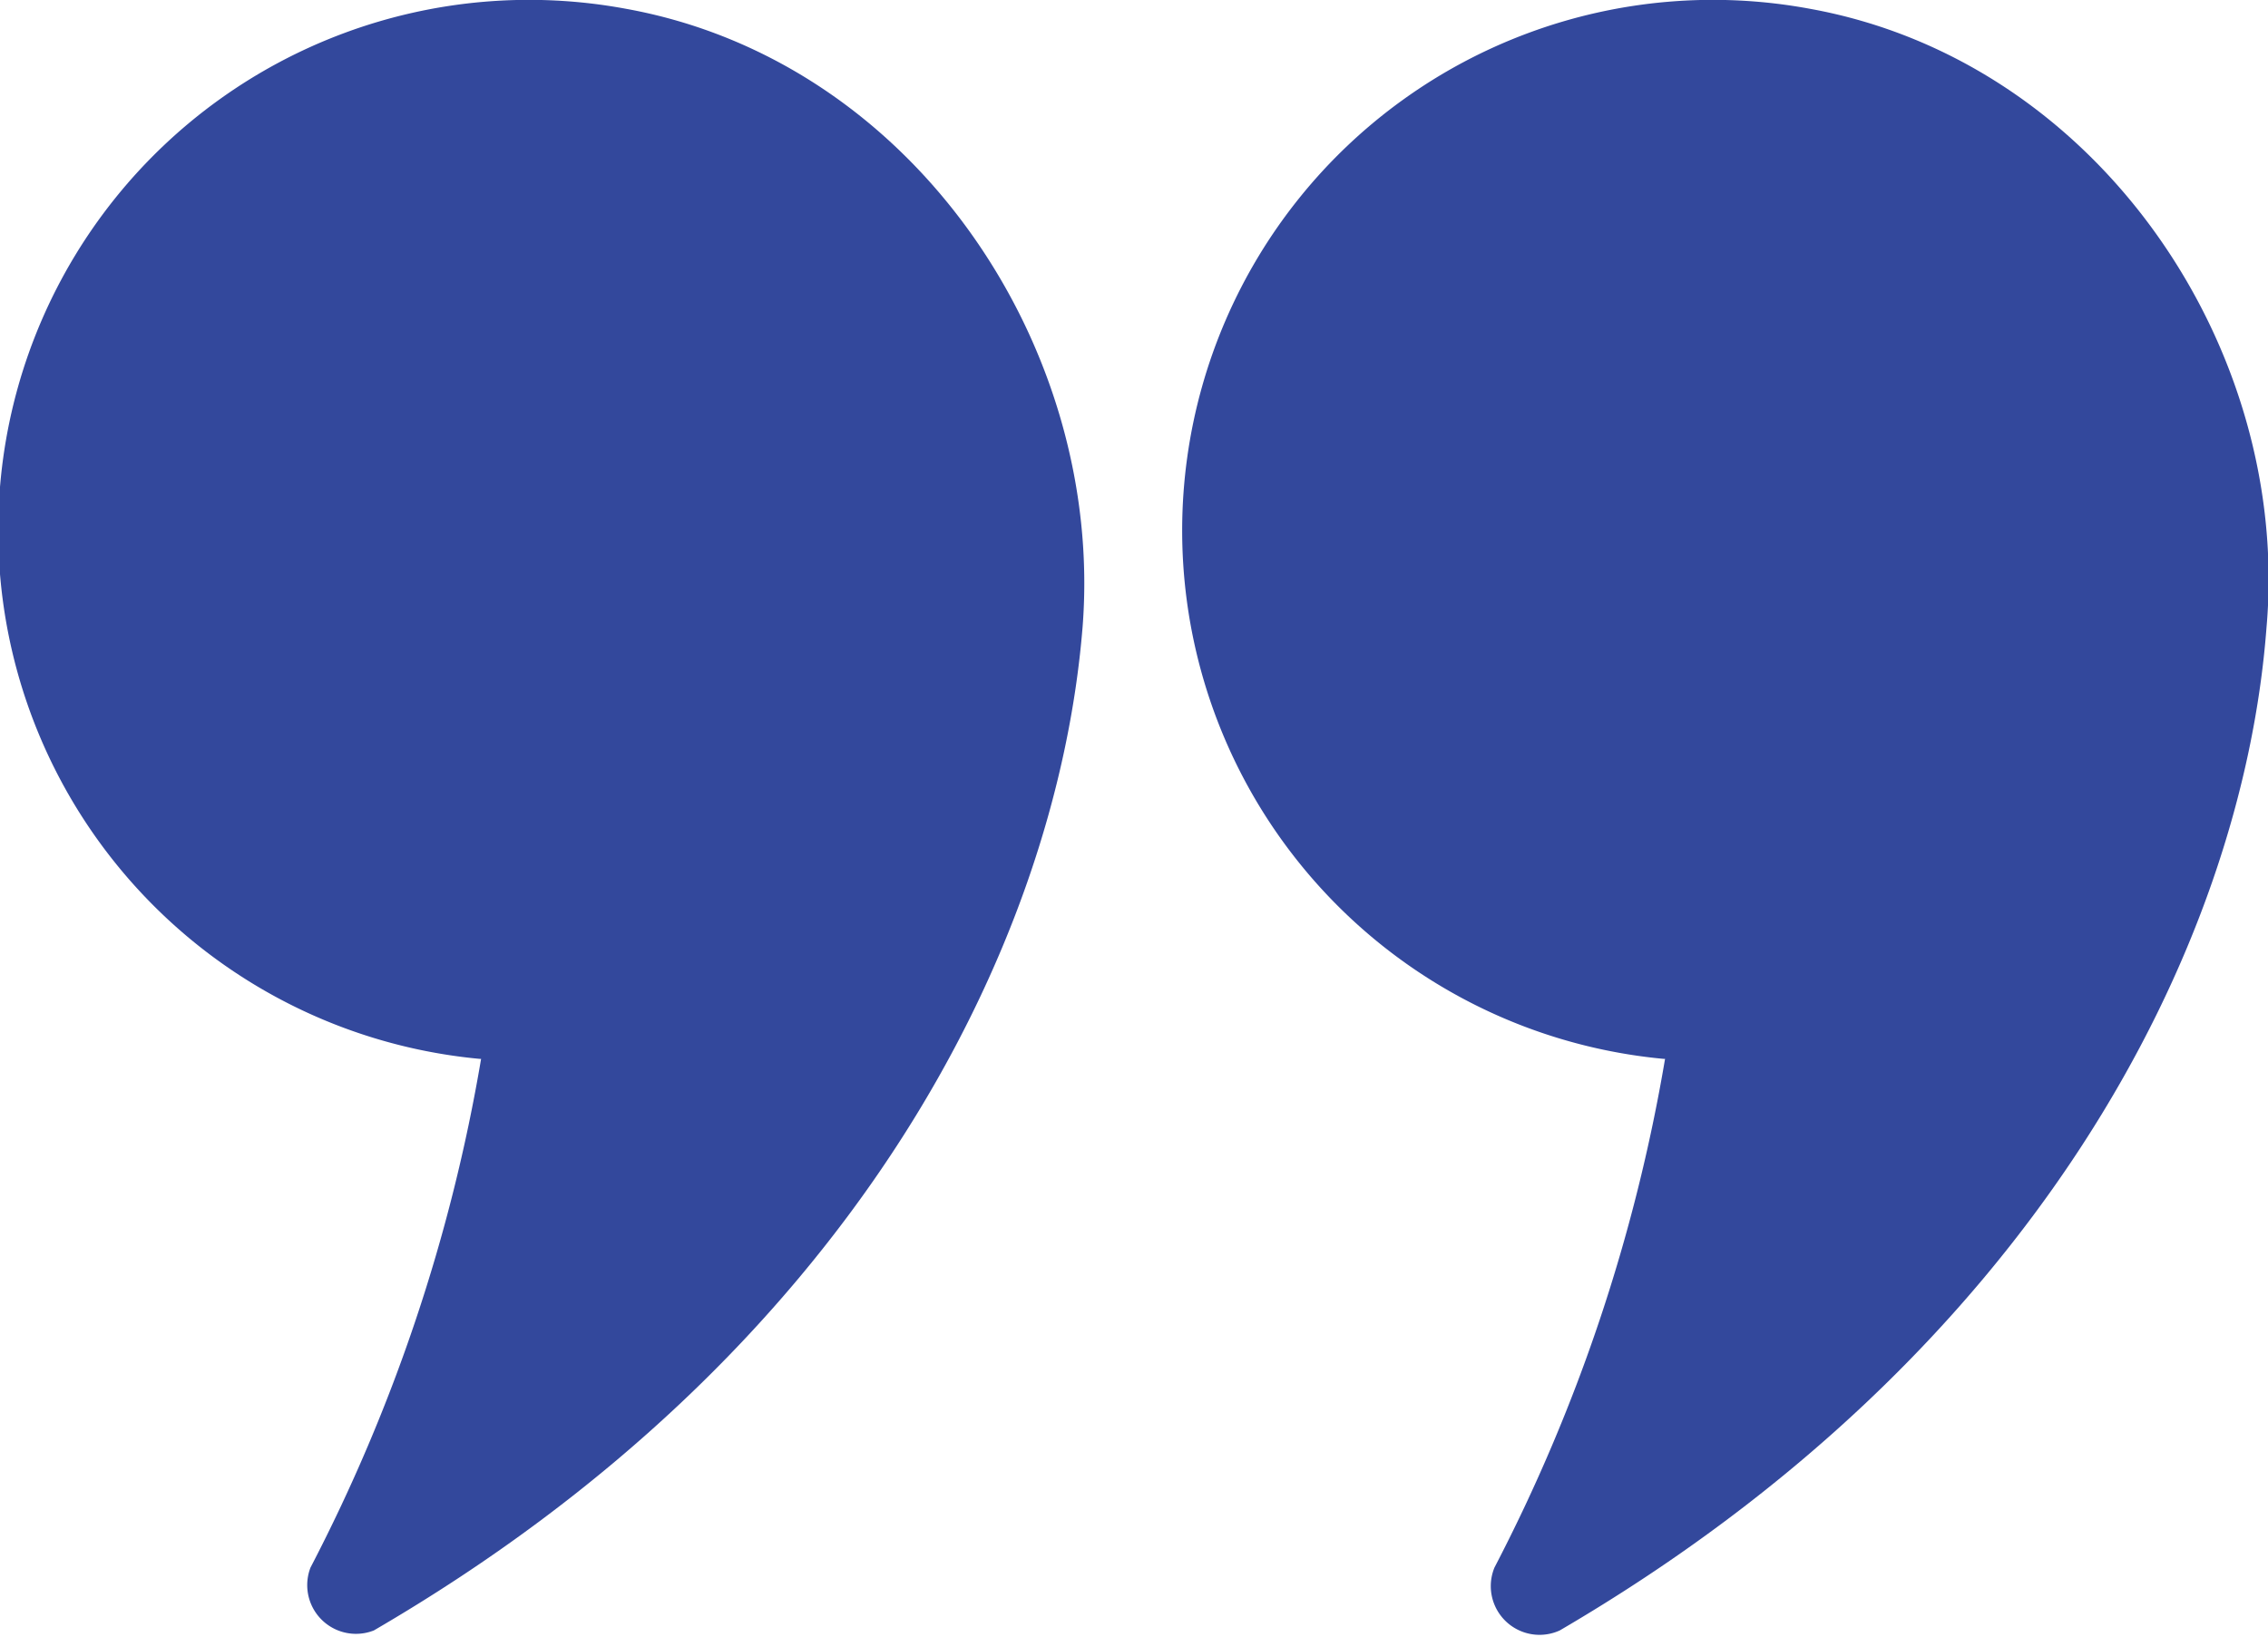
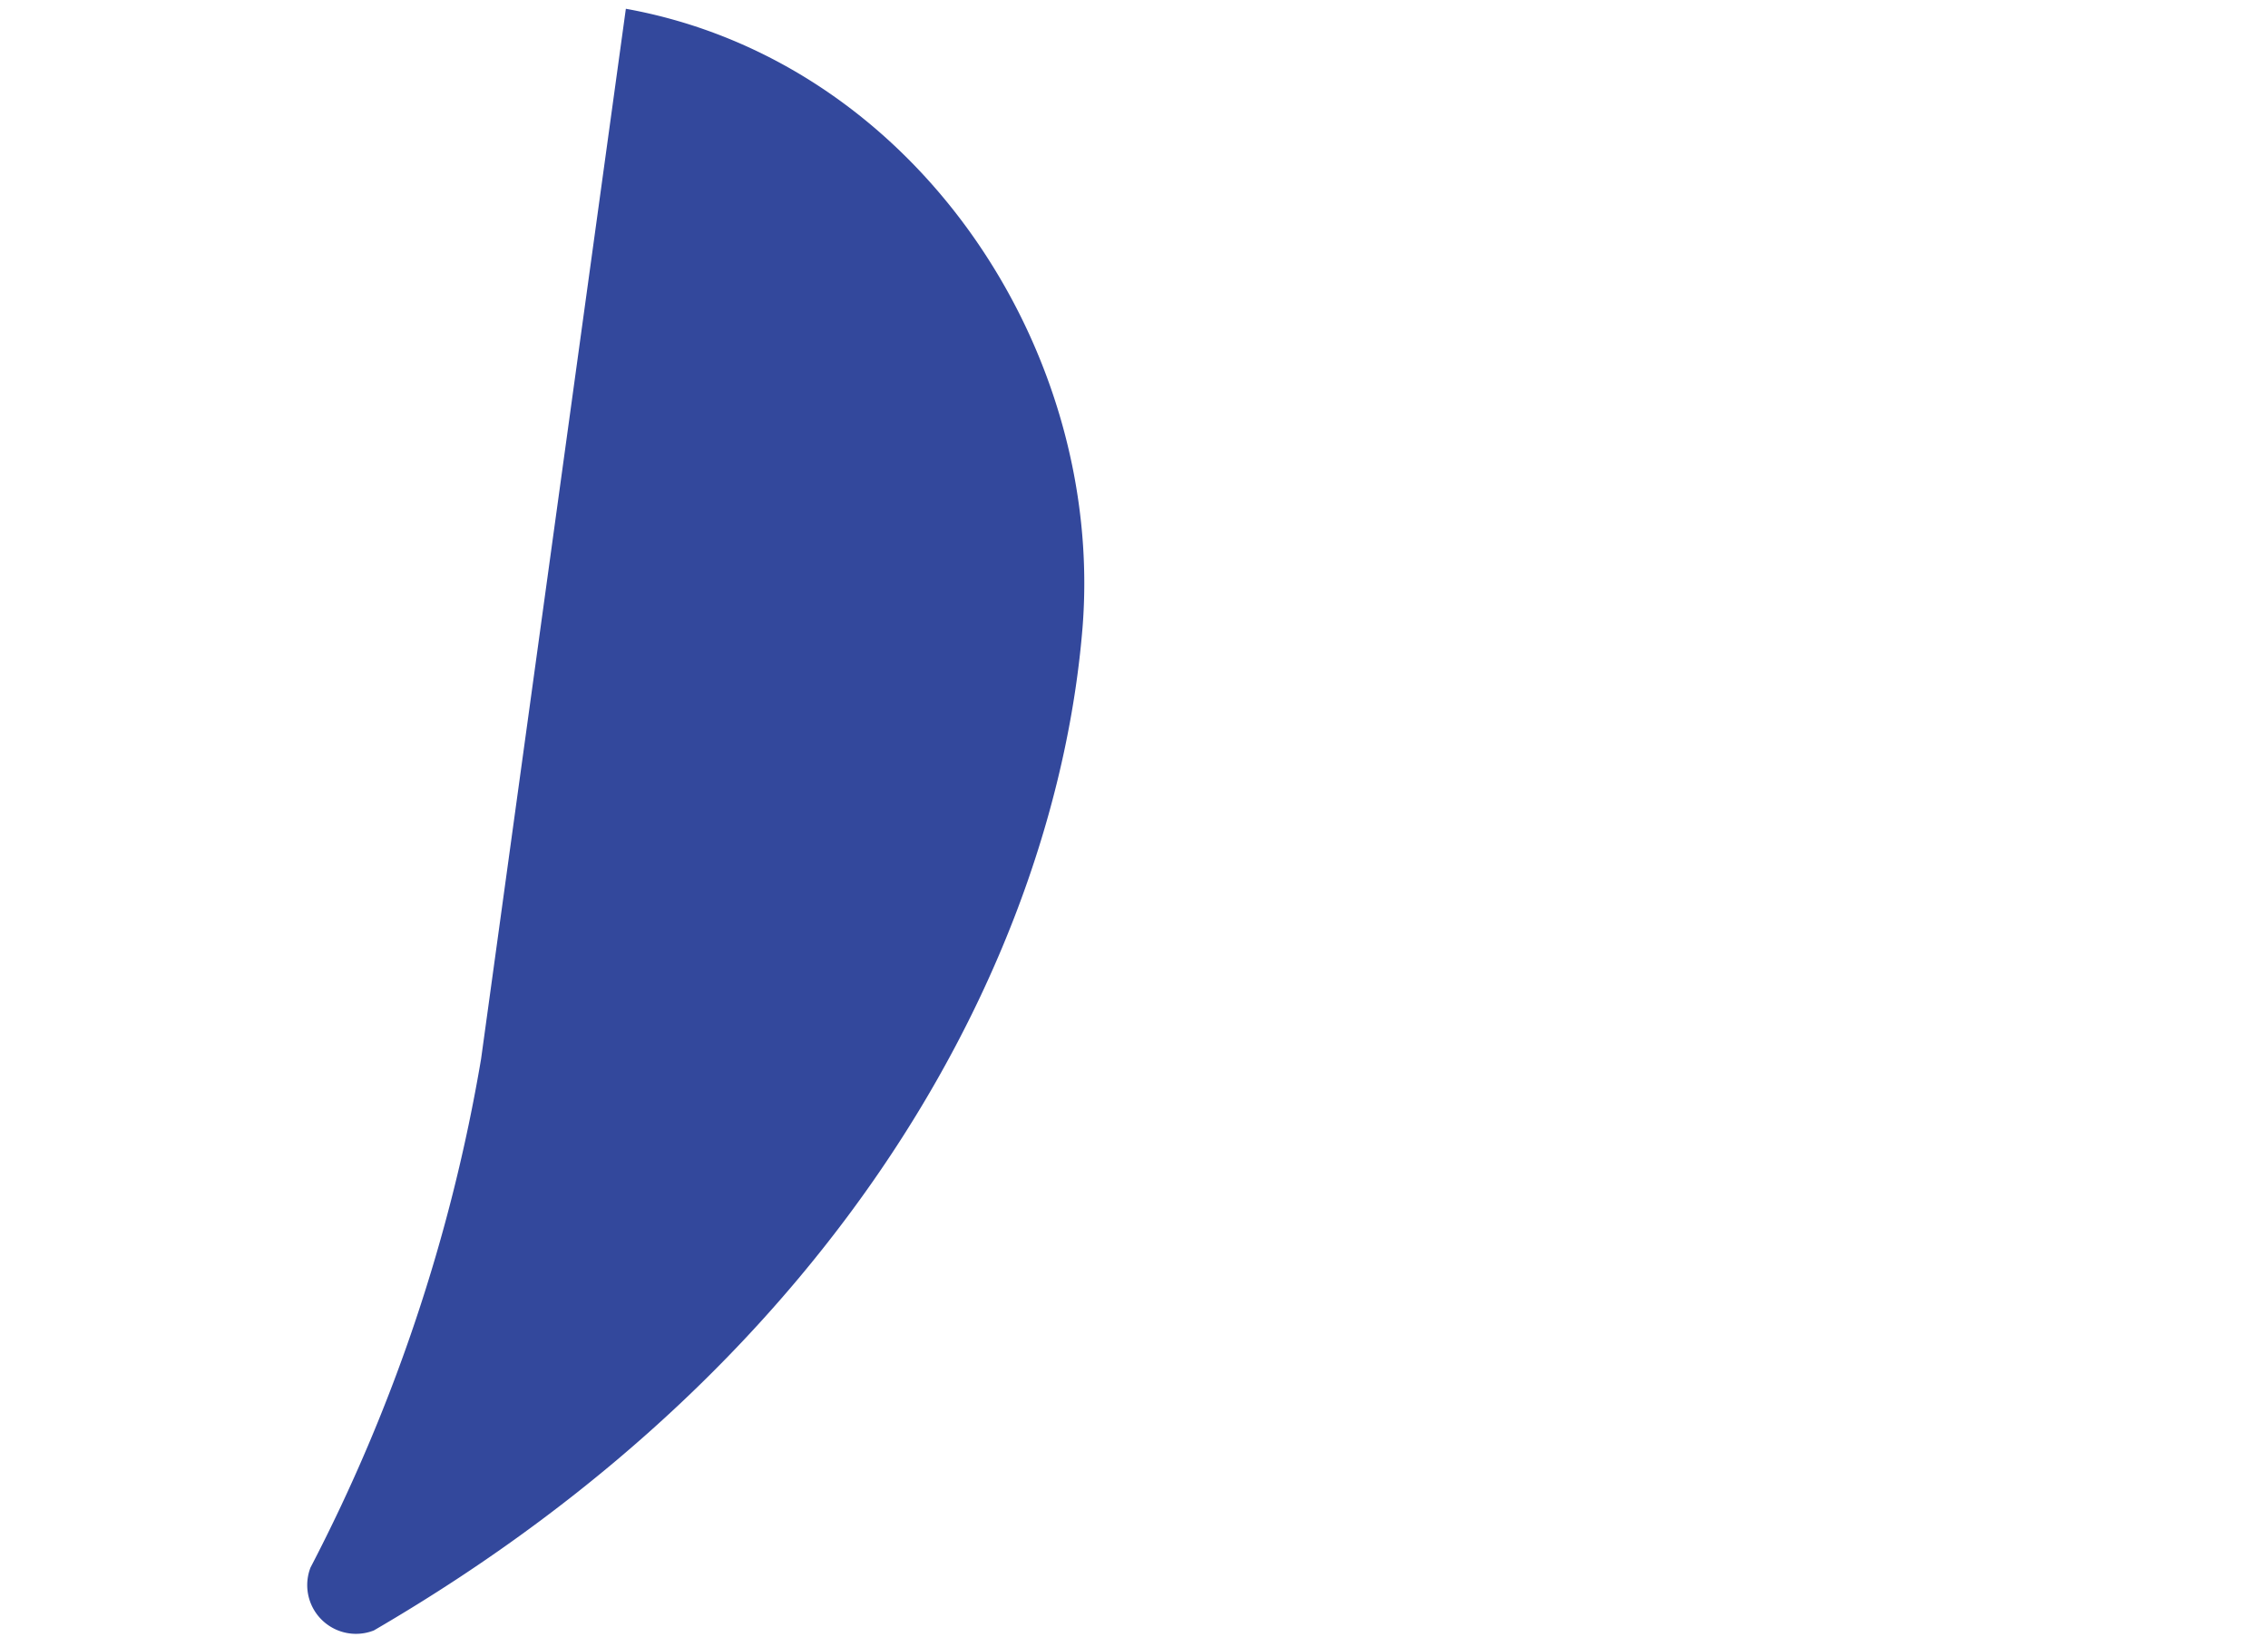
<svg xmlns="http://www.w3.org/2000/svg" viewBox="0 0 46.53 33.59">
  <defs>
    <style>.cls-1{fill:#33489c;}</style>
  </defs>
  <g id="レイヤー_2" data-name="レイヤー 2">
    <g id="dansei">
      <g id="レイヤー_18" data-name="レイヤー 18">
-         <path class="cls-1" d="M9.87,21.73a35.38,35.38,0,0,1-3.5,10.44,1,1,0,0,0,1.3,1.29c9.74-5.67,14-13.95,14.54-20.59C22.66,7.15,18.76,1.25,12.84.18a10.89,10.89,0,1,0-3,21.55Z" />
-         <path class="cls-1" d="M34.16,21.73a35.38,35.38,0,0,1-3.5,10.44A1,1,0,0,0,32,33.46C41.7,27.79,46,19.51,46.5,12.87,47,7.15,43.05,1.25,37.13.18a10.89,10.89,0,1,0-3,21.55Z" />
+         <path class="cls-1" d="M9.87,21.73a35.38,35.38,0,0,1-3.5,10.44,1,1,0,0,0,1.3,1.29c9.74-5.67,14-13.95,14.54-20.59C22.66,7.15,18.76,1.25,12.84.18Z" />
      </g>
    </g>
  </g>
</svg>